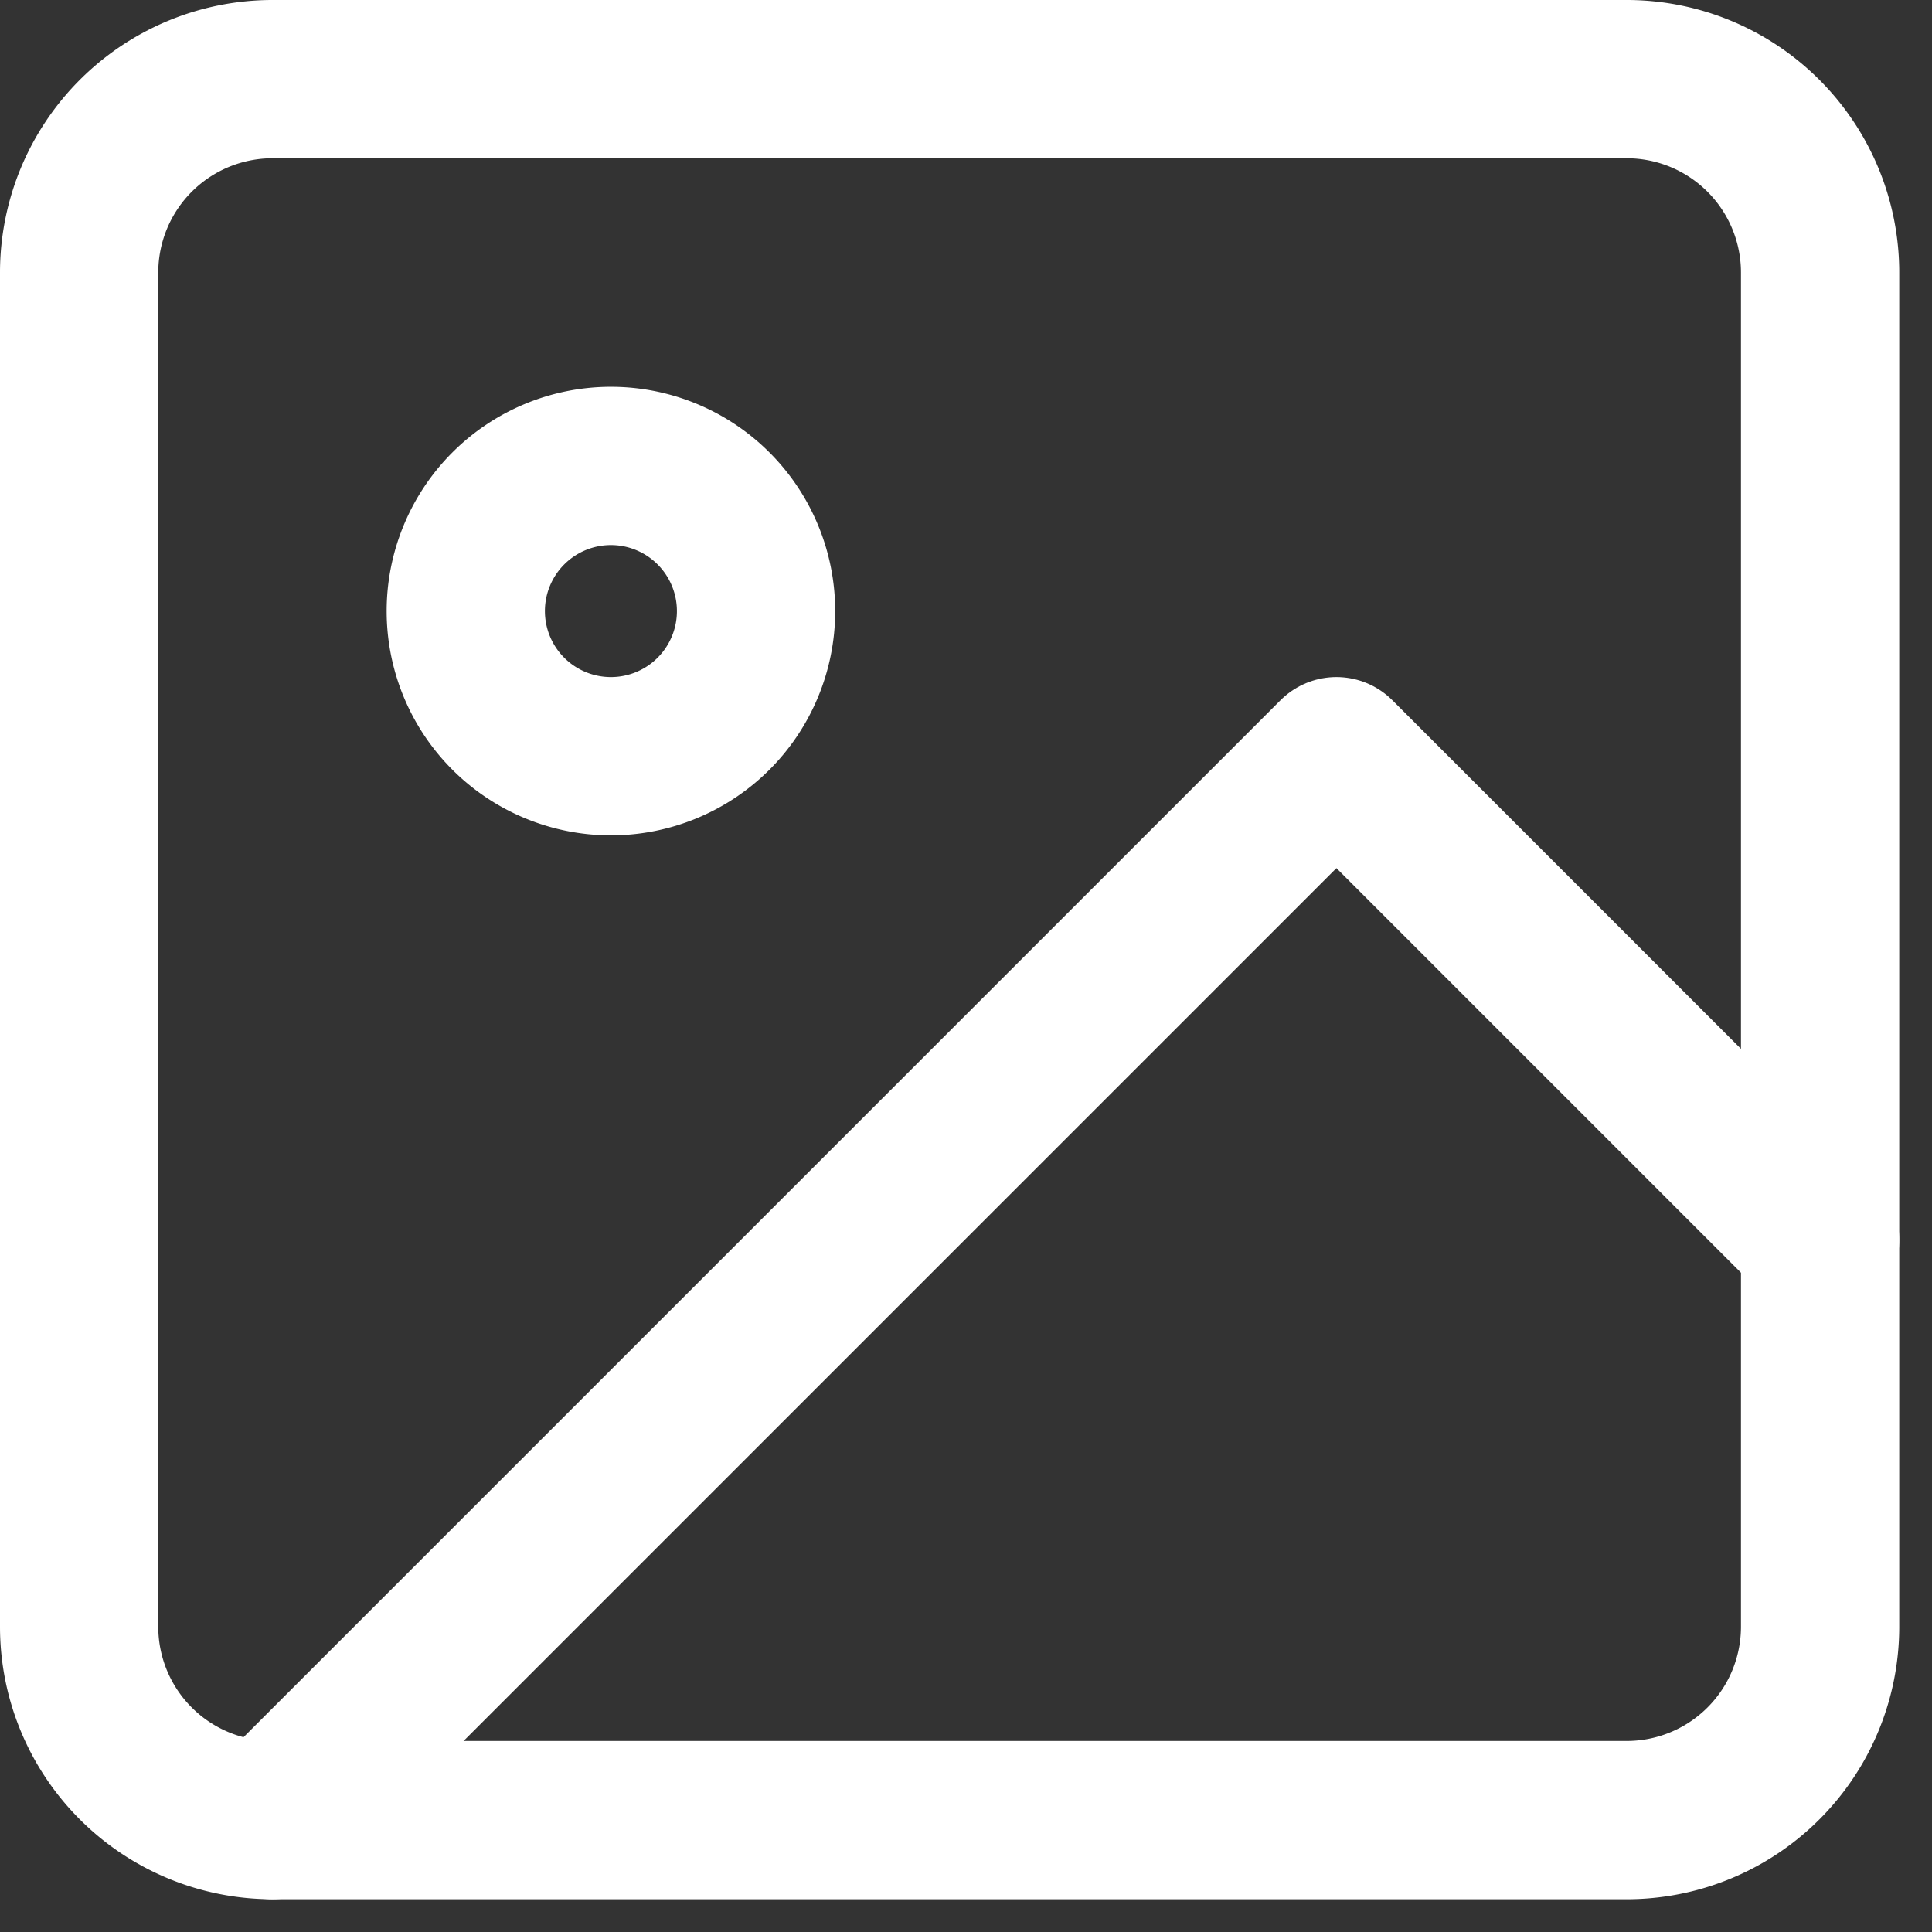
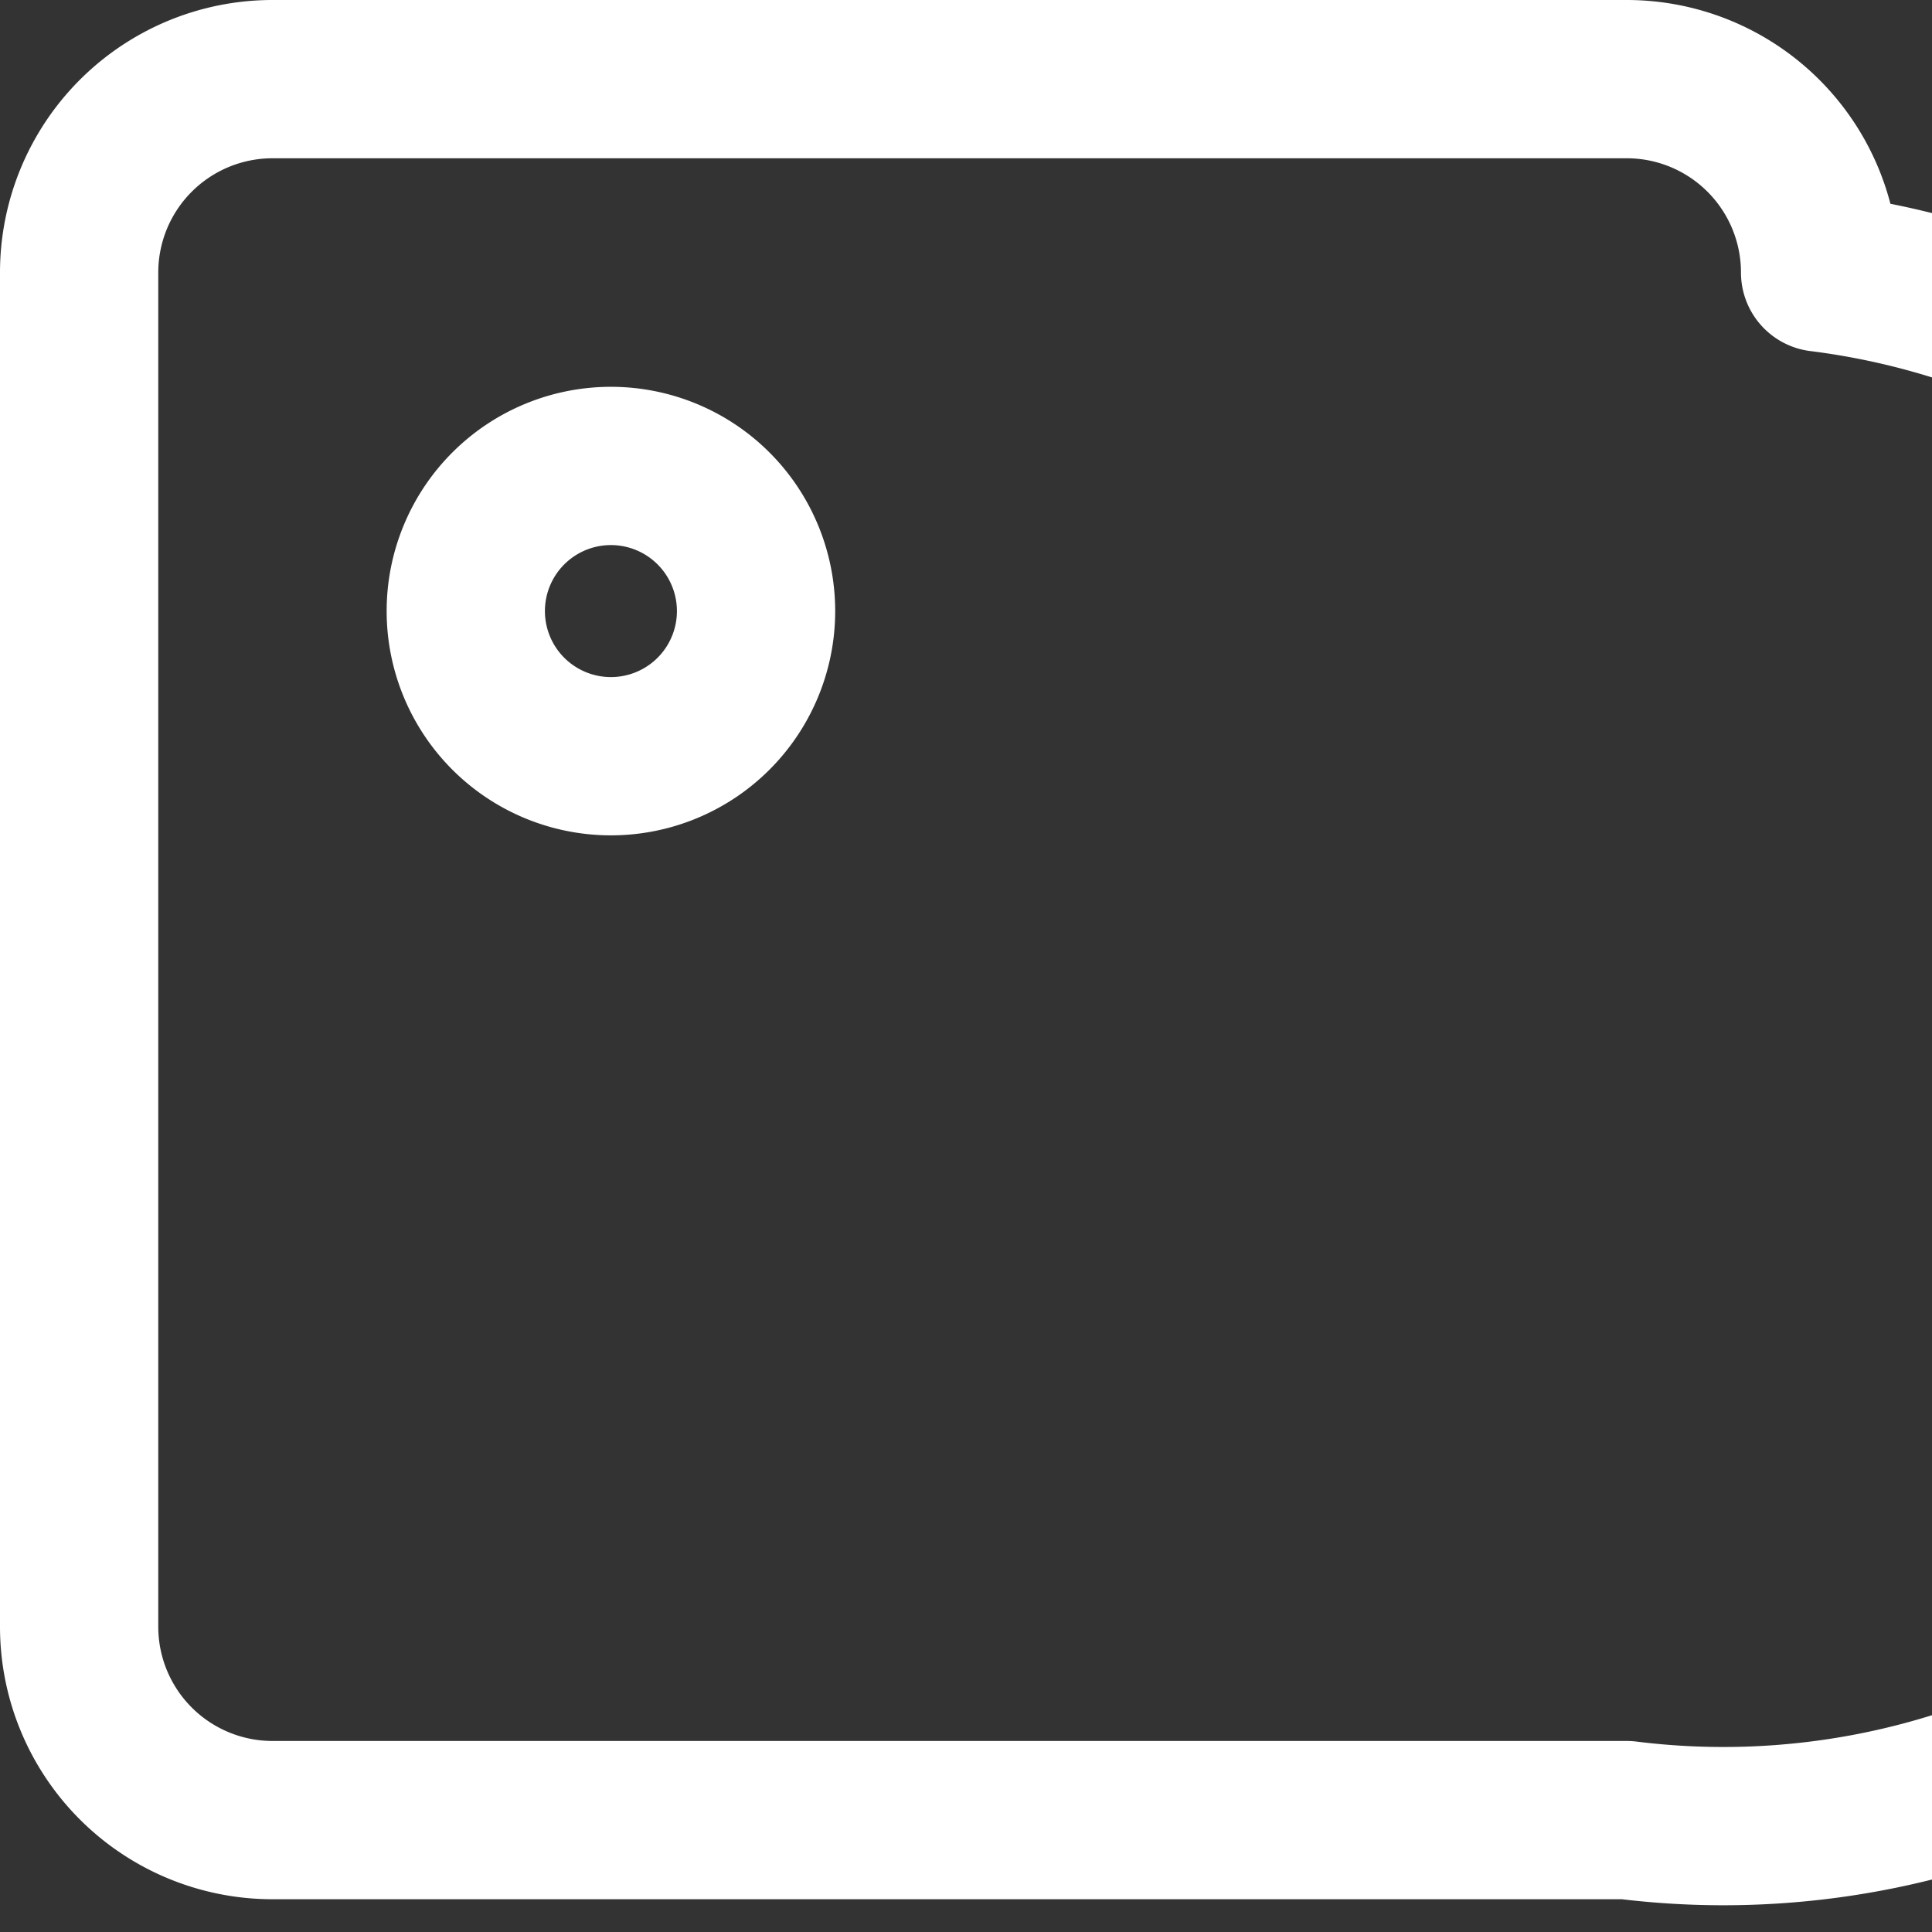
<svg xmlns="http://www.w3.org/2000/svg" width="12.207" height="12.207" viewBox="0 0 12.207 12.207">
  <rect x="0" y="0" width="12.207" height="12.207" fill="#333333" stroke="none" />
  <g id="Icon_feather-image" data-name="Icon feather-image" transform="translate(-4 -4)">
-     <path id="Path_111" data-name="Path 111" d="M5.722,4.5h8.556A1.222,1.222,0,0,1,15.5,5.722v8.556A1.222,1.222,0,0,1,14.278,15.5H5.722A1.222,1.222,0,0,1,4.5,14.278V5.722A1.222,1.222,0,0,1,5.722,4.5Z" fill="none" stroke="#fff" stroke-linecap="round" stroke-linejoin="round" stroke-width="1" />
+     <path id="Path_111" data-name="Path 111" d="M5.722,4.5h8.556A1.222,1.222,0,0,1,15.5,5.722A1.222,1.222,0,0,1,14.278,15.5H5.722A1.222,1.222,0,0,1,4.5,14.278V5.722A1.222,1.222,0,0,1,5.722,4.5Z" fill="none" stroke="#fff" stroke-linecap="round" stroke-linejoin="round" stroke-width="1" />
    <path id="Path_112" data-name="Path 112" d="M12.333,11.417a.917.917,0,1,1-.917-.917A.917.917,0,0,1,12.333,11.417Z" transform="translate(-3.556 -3.556)" fill="none" stroke="#fff" stroke-linecap="round" stroke-linejoin="round" stroke-width="1" />
-     <path id="Path_113" data-name="Path 113" d="M17.278,18.056,14.222,15,7.5,21.722" transform="translate(-1.778 -6.222)" fill="none" stroke="#fff" stroke-linecap="round" stroke-linejoin="round" stroke-width="1" />
  </g>
</svg>